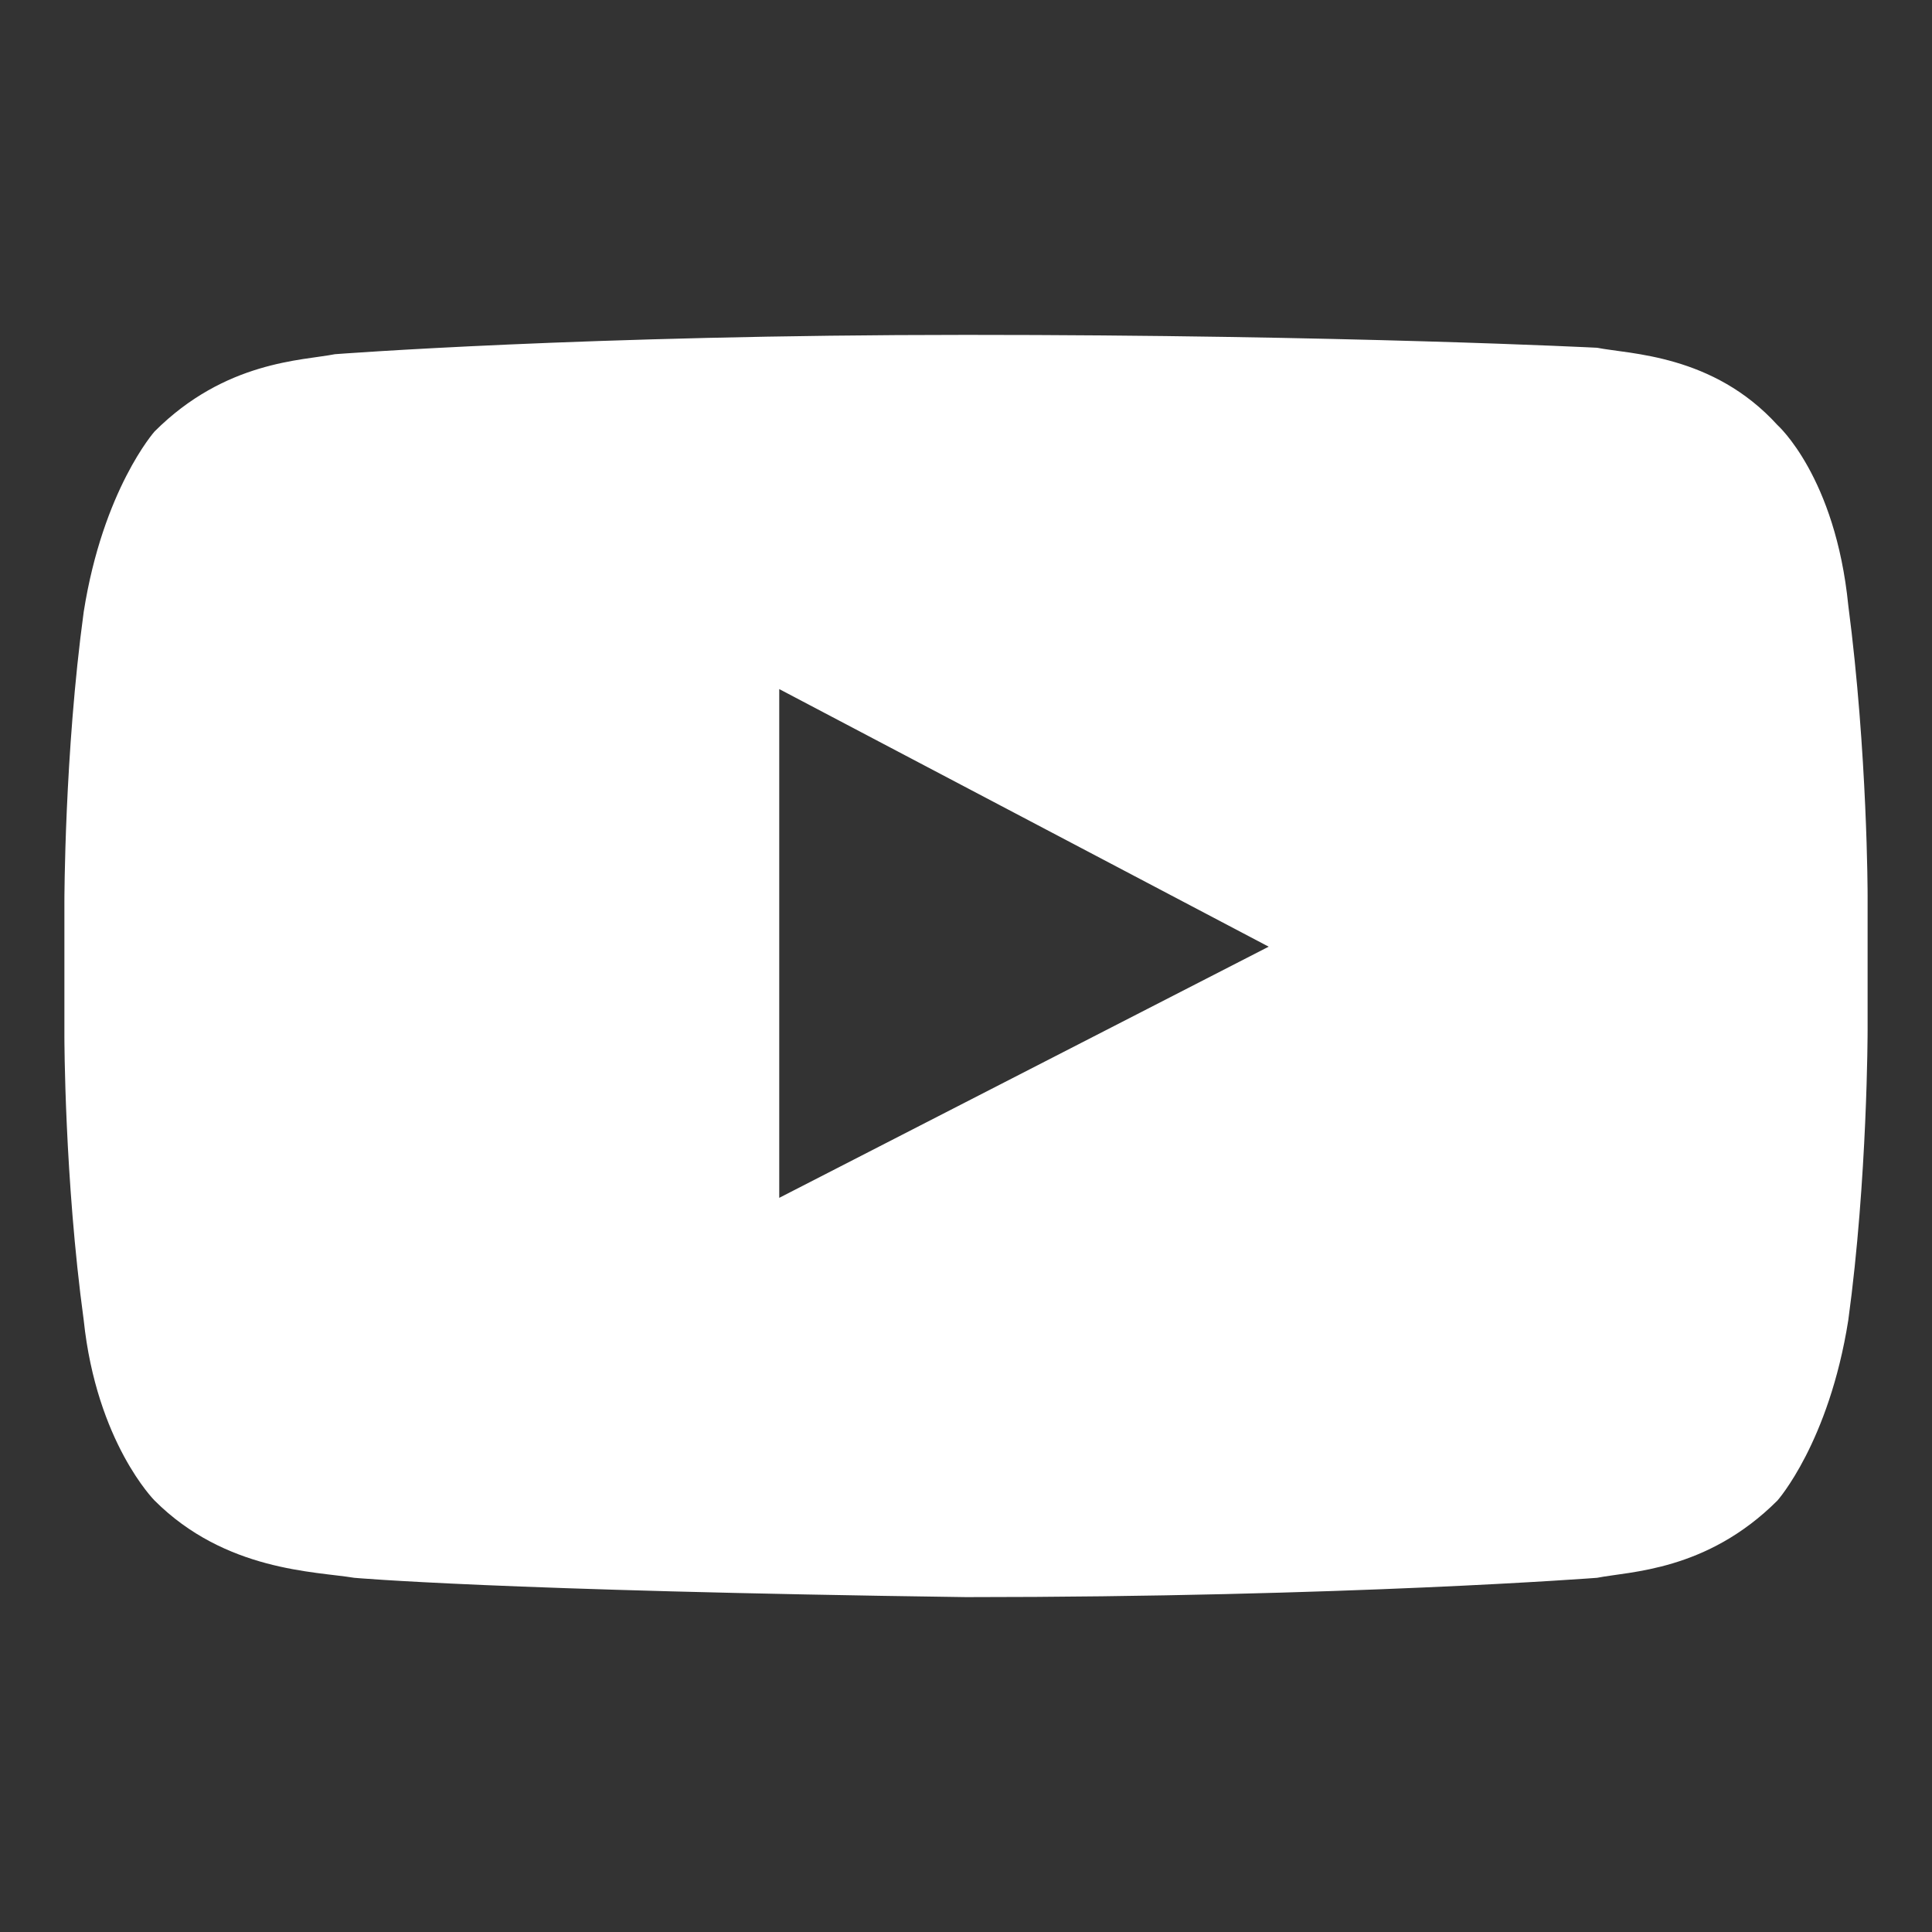
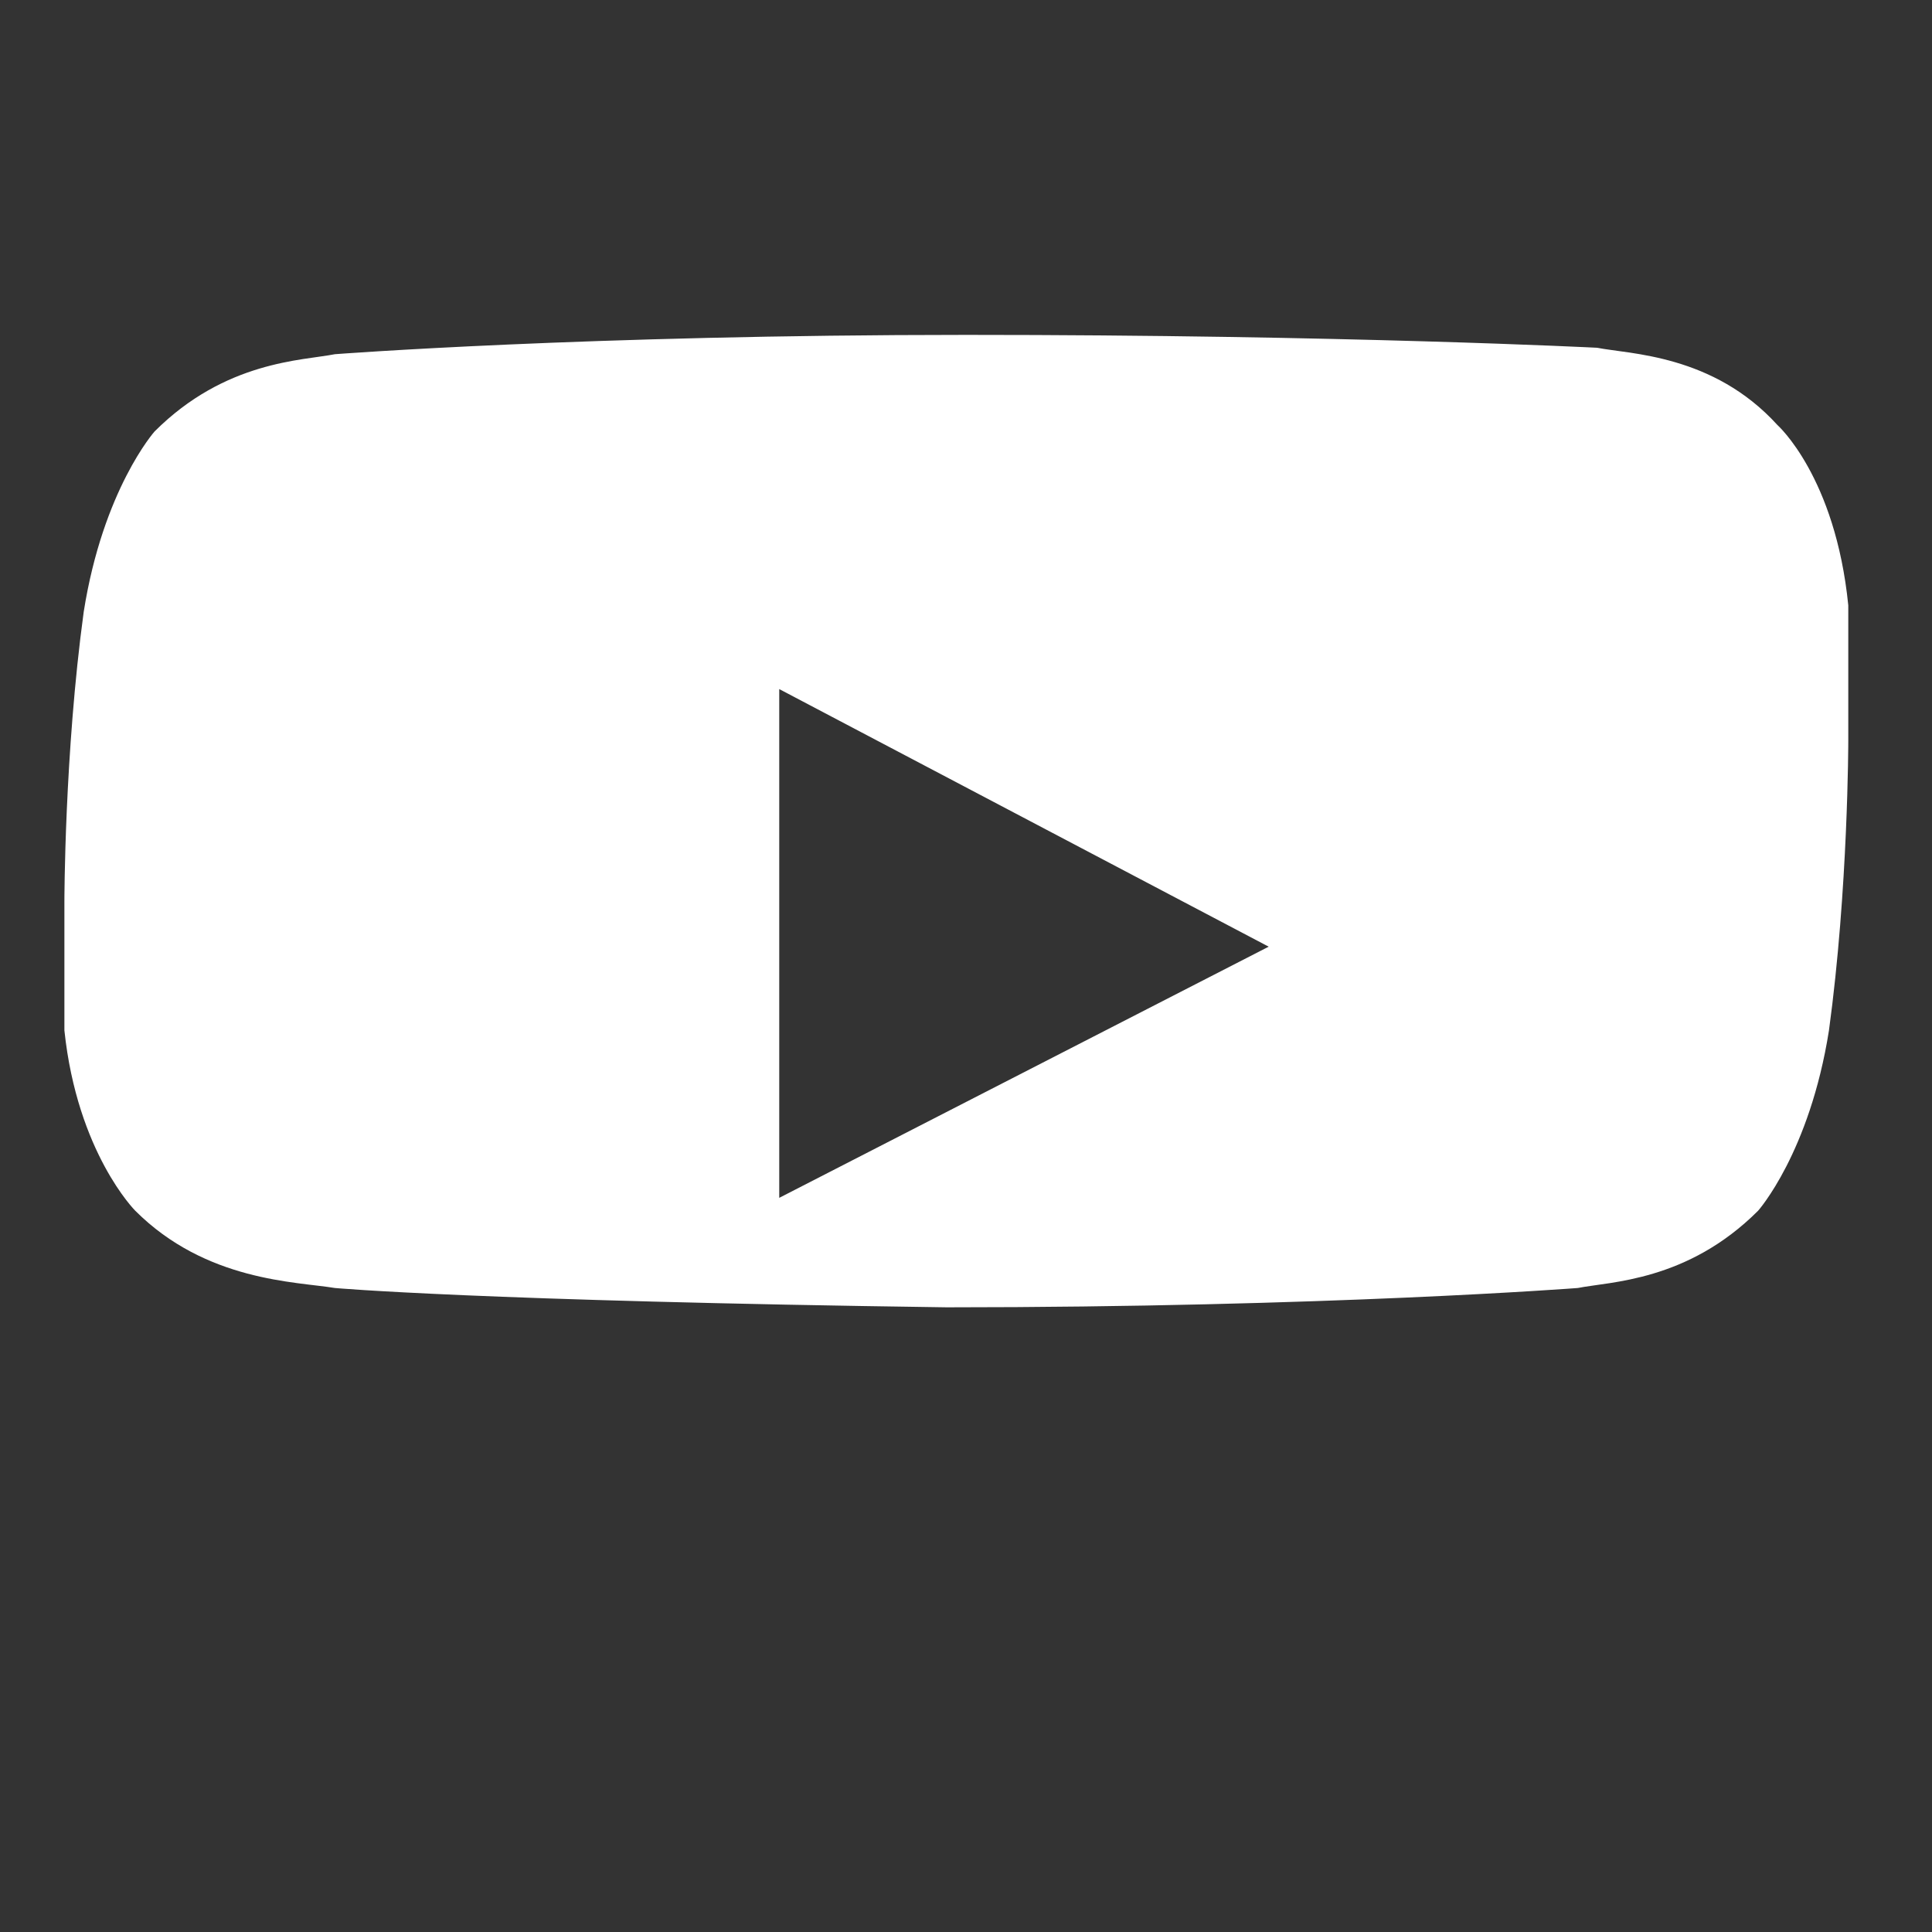
<svg xmlns="http://www.w3.org/2000/svg" version="1.1" id="レイヤー_1" x="0px" y="0px" viewBox="0 0 30 30" style="enable-background:new 0 0 30 30;" xml:space="preserve">
  <rect x="0" y="0" width="30" height="30" fill="#333333" stroke="none" />
  <style type="text/css">
	.st0{fill:#FFFFFF;}
</style>
  <g>
-     <path class="st0" d="M24.8,5.4c0.5,0.1,1.8,0.1,2.8,1.2c0,0,0.9,0.8,1.1,2.8c0.3,2.3,0.3,4.5,0.3,4.5v2.1c0,0,0,2.3-0.3,4.5   c-0.3,1.9-1.1,2.8-1.1,2.8c-1.1,1.1-2.3,1.1-2.8,1.2c0,0-3.9,0.3-9.8,0.3c-7.3-0.1-9.5-0.3-9.5-0.3c-0.6-0.1-2-0.1-3.1-1.2   c0,0-0.9-0.9-1.1-2.8C1,18.3,1,16.1,1,16.1v-2.1c0,0,0-2.3,0.3-4.5c0.3-1.9,1.1-2.8,1.1-2.8c1.1-1.1,2.3-1.1,2.8-1.2   c0,0,3.9-0.3,9.8-0.3S24.8,5.4,24.8,5.4z M19.7,14.7l-7.6-4v7.9L19.7,14.7z" />
+     <path class="st0" d="M24.8,5.4c0.5,0.1,1.8,0.1,2.8,1.2c0,0,0.9,0.8,1.1,2.8v2.1c0,0,0,2.3-0.3,4.5   c-0.3,1.9-1.1,2.8-1.1,2.8c-1.1,1.1-2.3,1.1-2.8,1.2c0,0-3.9,0.3-9.8,0.3c-7.3-0.1-9.5-0.3-9.5-0.3c-0.6-0.1-2-0.1-3.1-1.2   c0,0-0.9-0.9-1.1-2.8C1,18.3,1,16.1,1,16.1v-2.1c0,0,0-2.3,0.3-4.5c0.3-1.9,1.1-2.8,1.1-2.8c1.1-1.1,2.3-1.1,2.8-1.2   c0,0,3.9-0.3,9.8-0.3S24.8,5.4,24.8,5.4z M19.7,14.7l-7.6-4v7.9L19.7,14.7z" />
  </g>
</svg>